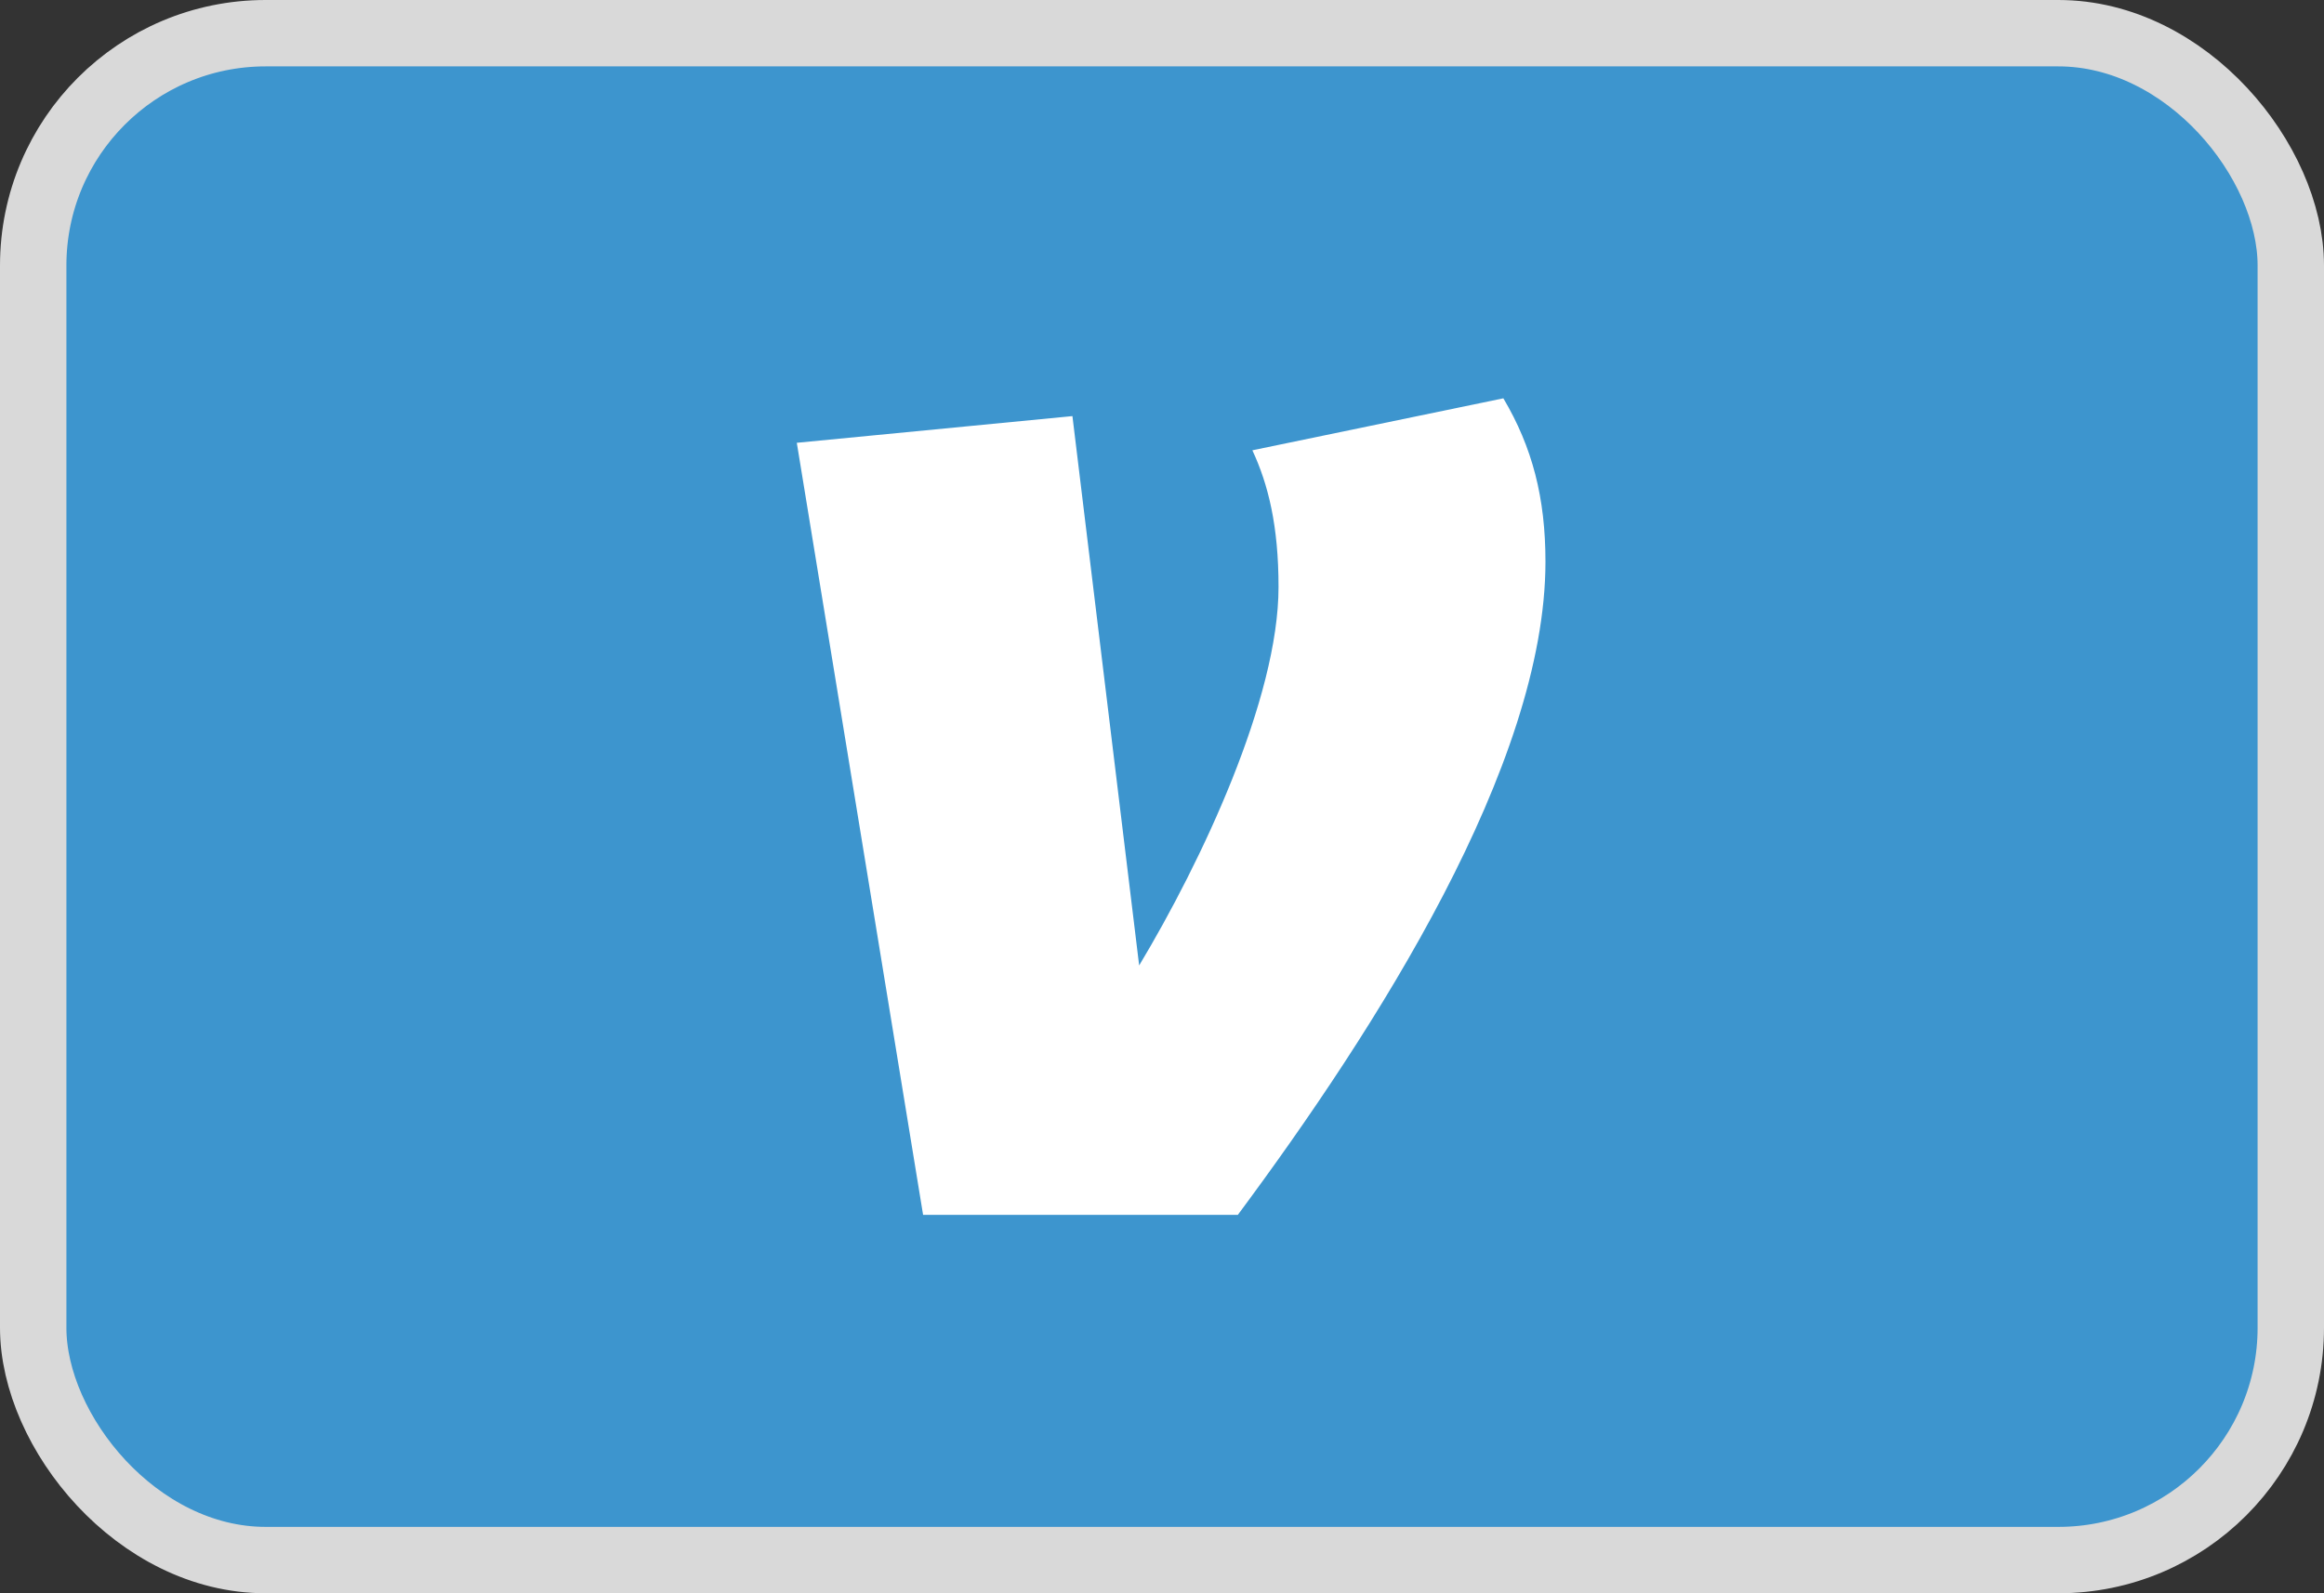
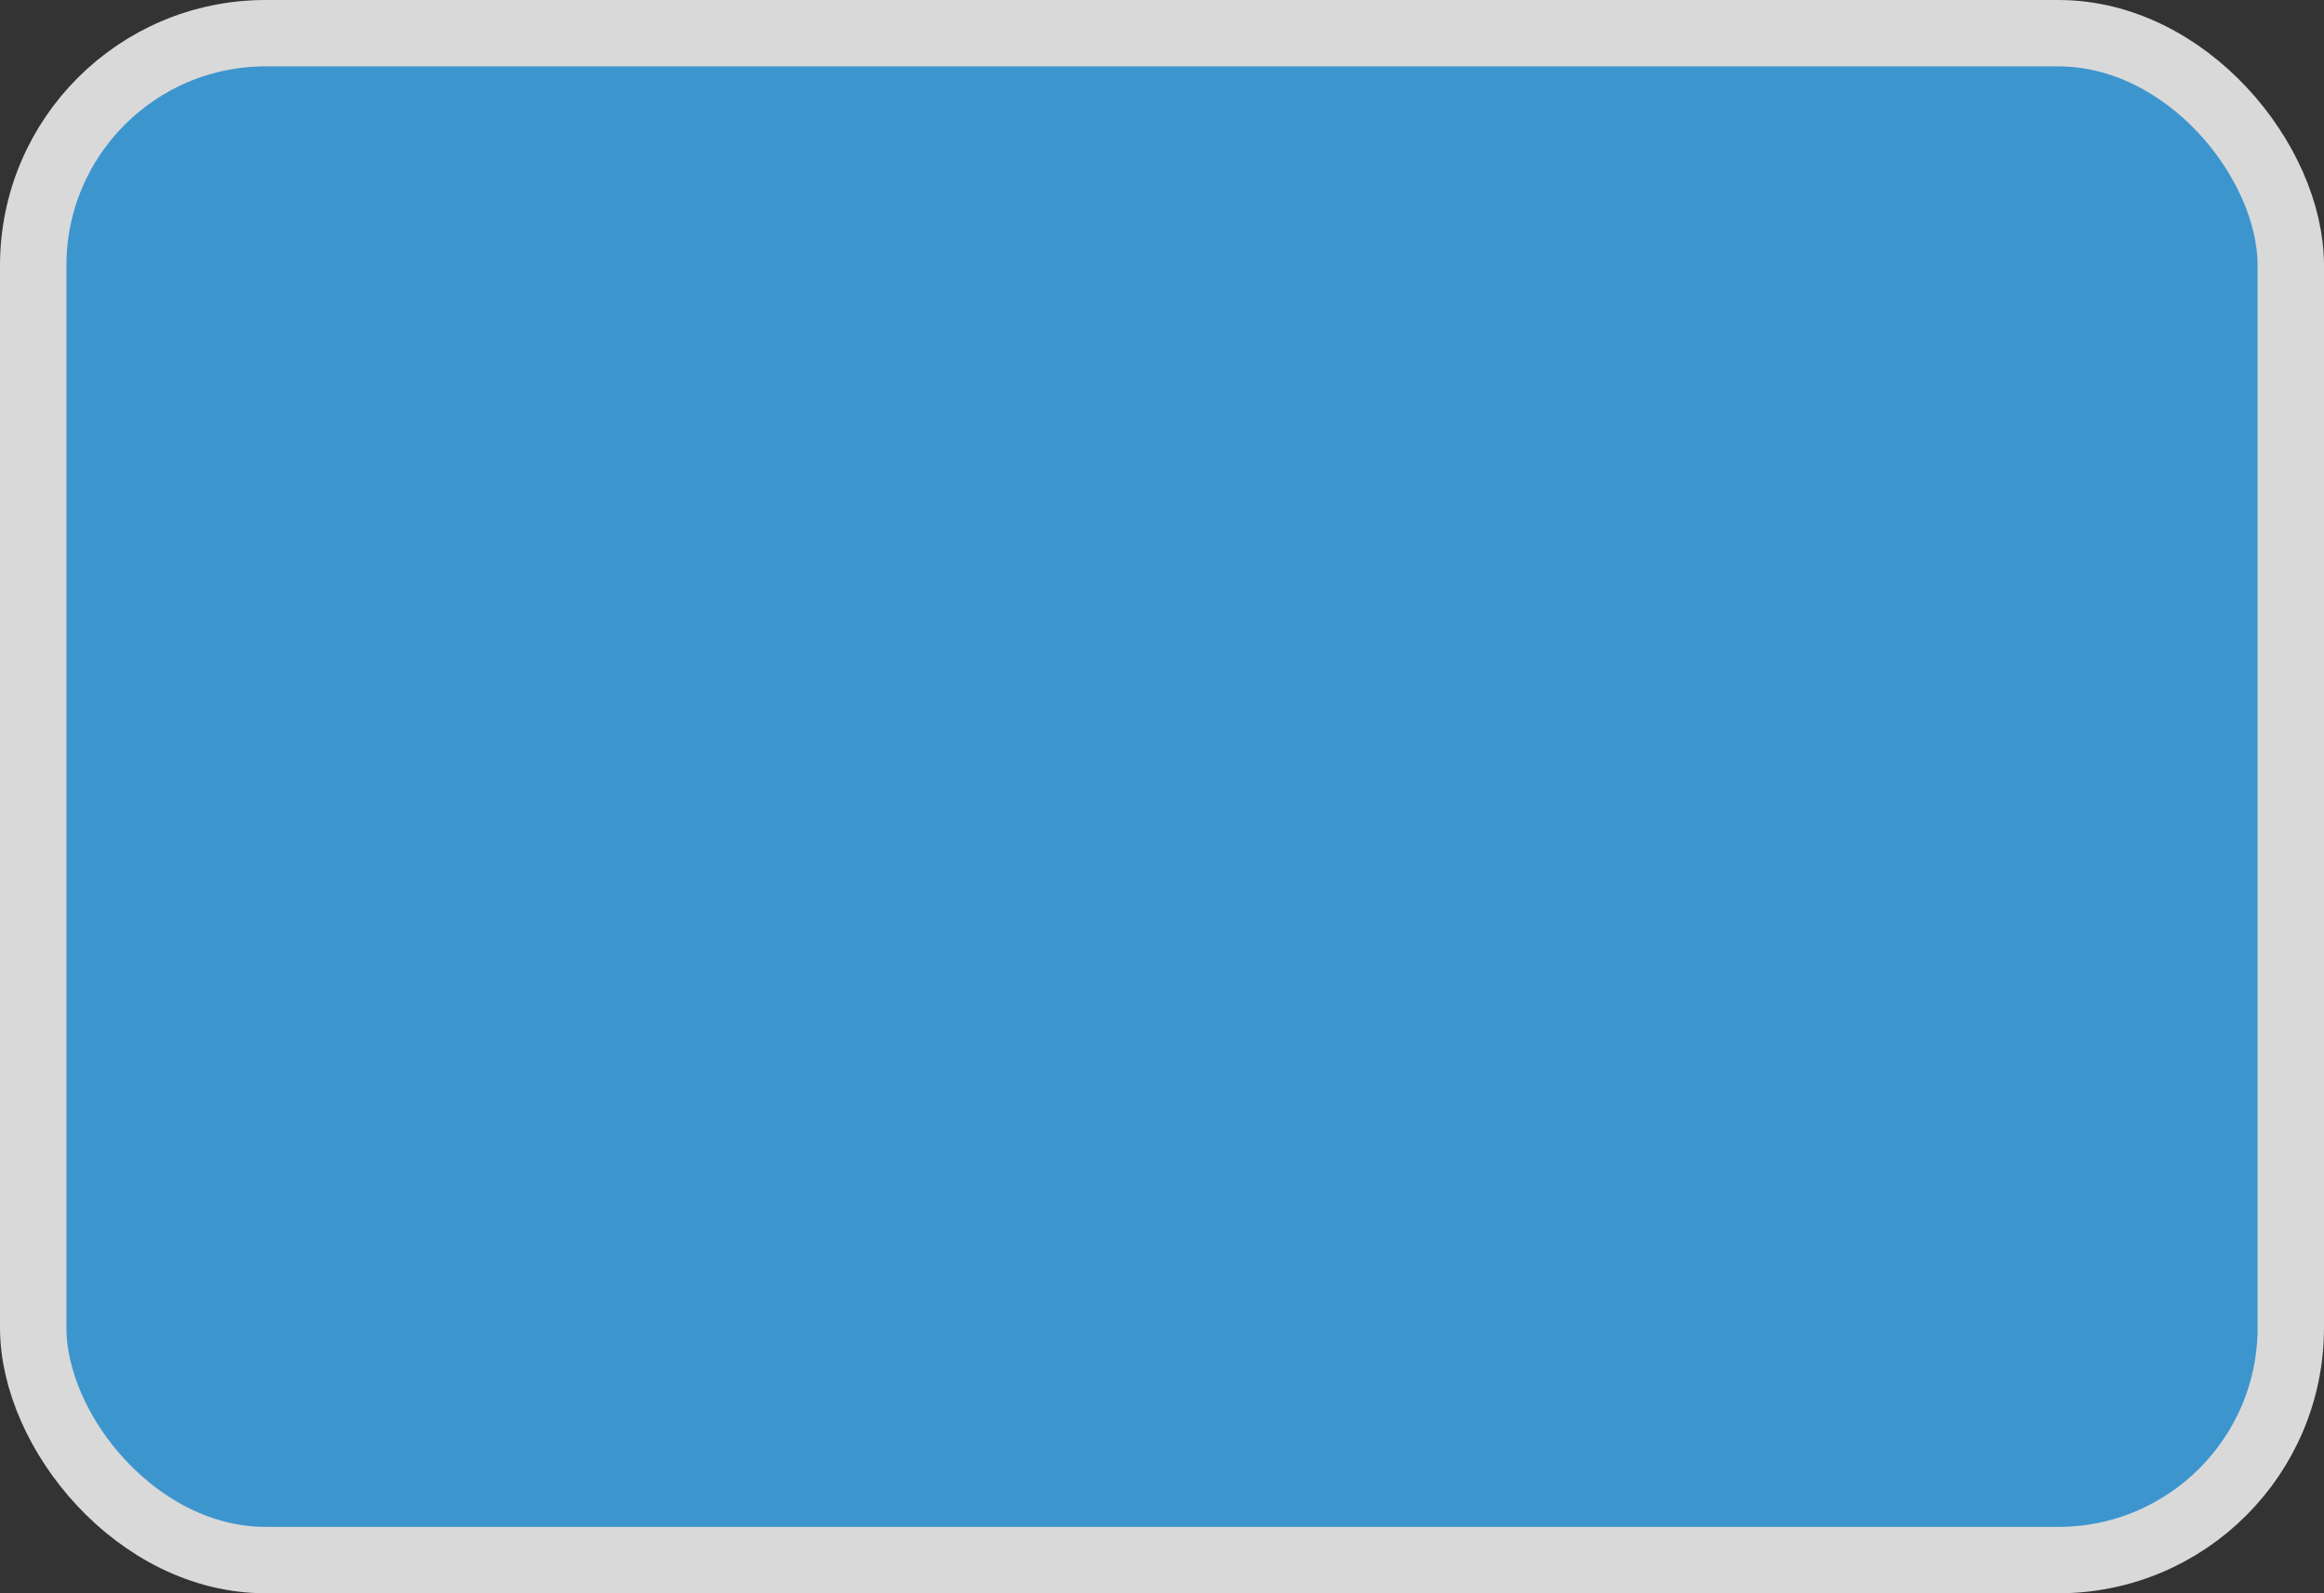
<svg xmlns="http://www.w3.org/2000/svg" width="35" height="24" viewBox="0 0 35 24" fill="none">
  <rect x="0" y="0" width="35" height="24" fill="#333333" stroke="none" />
  <rect x="0.5" y="0.5" width="34" height="23" rx="3.5" fill="#3D95CE" stroke="#D9D9D9" />
-   <path d="M23.275 8.46C23.275 11.524 20.718 15.505 18.642 18.3H13.902L12 6.67L16.151 6.268L17.156 14.543C18.096 12.977 19.255 10.518 19.255 8.841C19.255 7.923 19.101 7.298 18.861 6.783L22.641 6C23.078 6.738 23.275 7.499 23.275 8.46V8.46Z" fill="white" />
</svg>